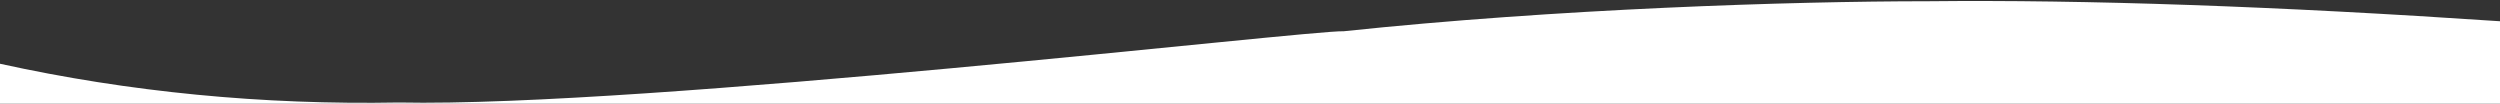
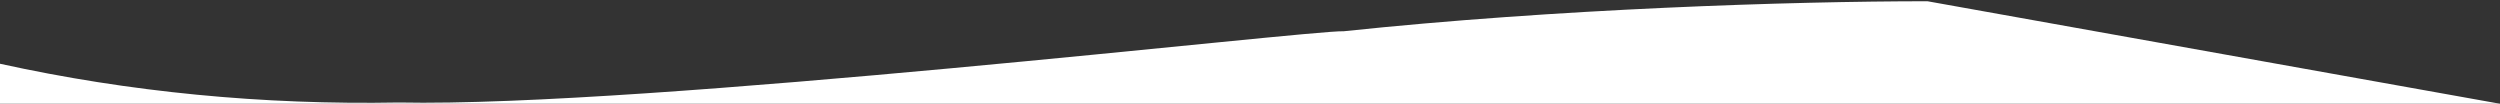
<svg xmlns="http://www.w3.org/2000/svg" width="2000px" height="83px" viewBox="0 0 2000 83" version="1.1">
  <rect x="0" y="0" width="2000" height="83" fill="#333333" stroke="none" />
  <title>Bottom Testimonials</title>
  <desc>Created with Sketch.</desc>
  <g id="POD-Talent" stroke="none" stroke-width="1" fill="none" fill-rule="evenodd">
-     <path d="M0,51 C103.333,73.667 209.667,84 319,82 C517,86 1047,24 1075,25 C1245,7 1433.436,1 1542,1 C1669.333,-0.333 1822,5 2000,17 L2000,83 L0,83 L0,51 Z" id="Bottom-Testimonials" fill="#FFFFFF" />
+     <path d="M0,51 C103.333,73.667 209.667,84 319,82 C517,86 1047,24 1075,25 C1245,7 1433.436,1 1542,1 L2000,83 L0,83 L0,51 Z" id="Bottom-Testimonials" fill="#FFFFFF" />
  </g>
</svg>